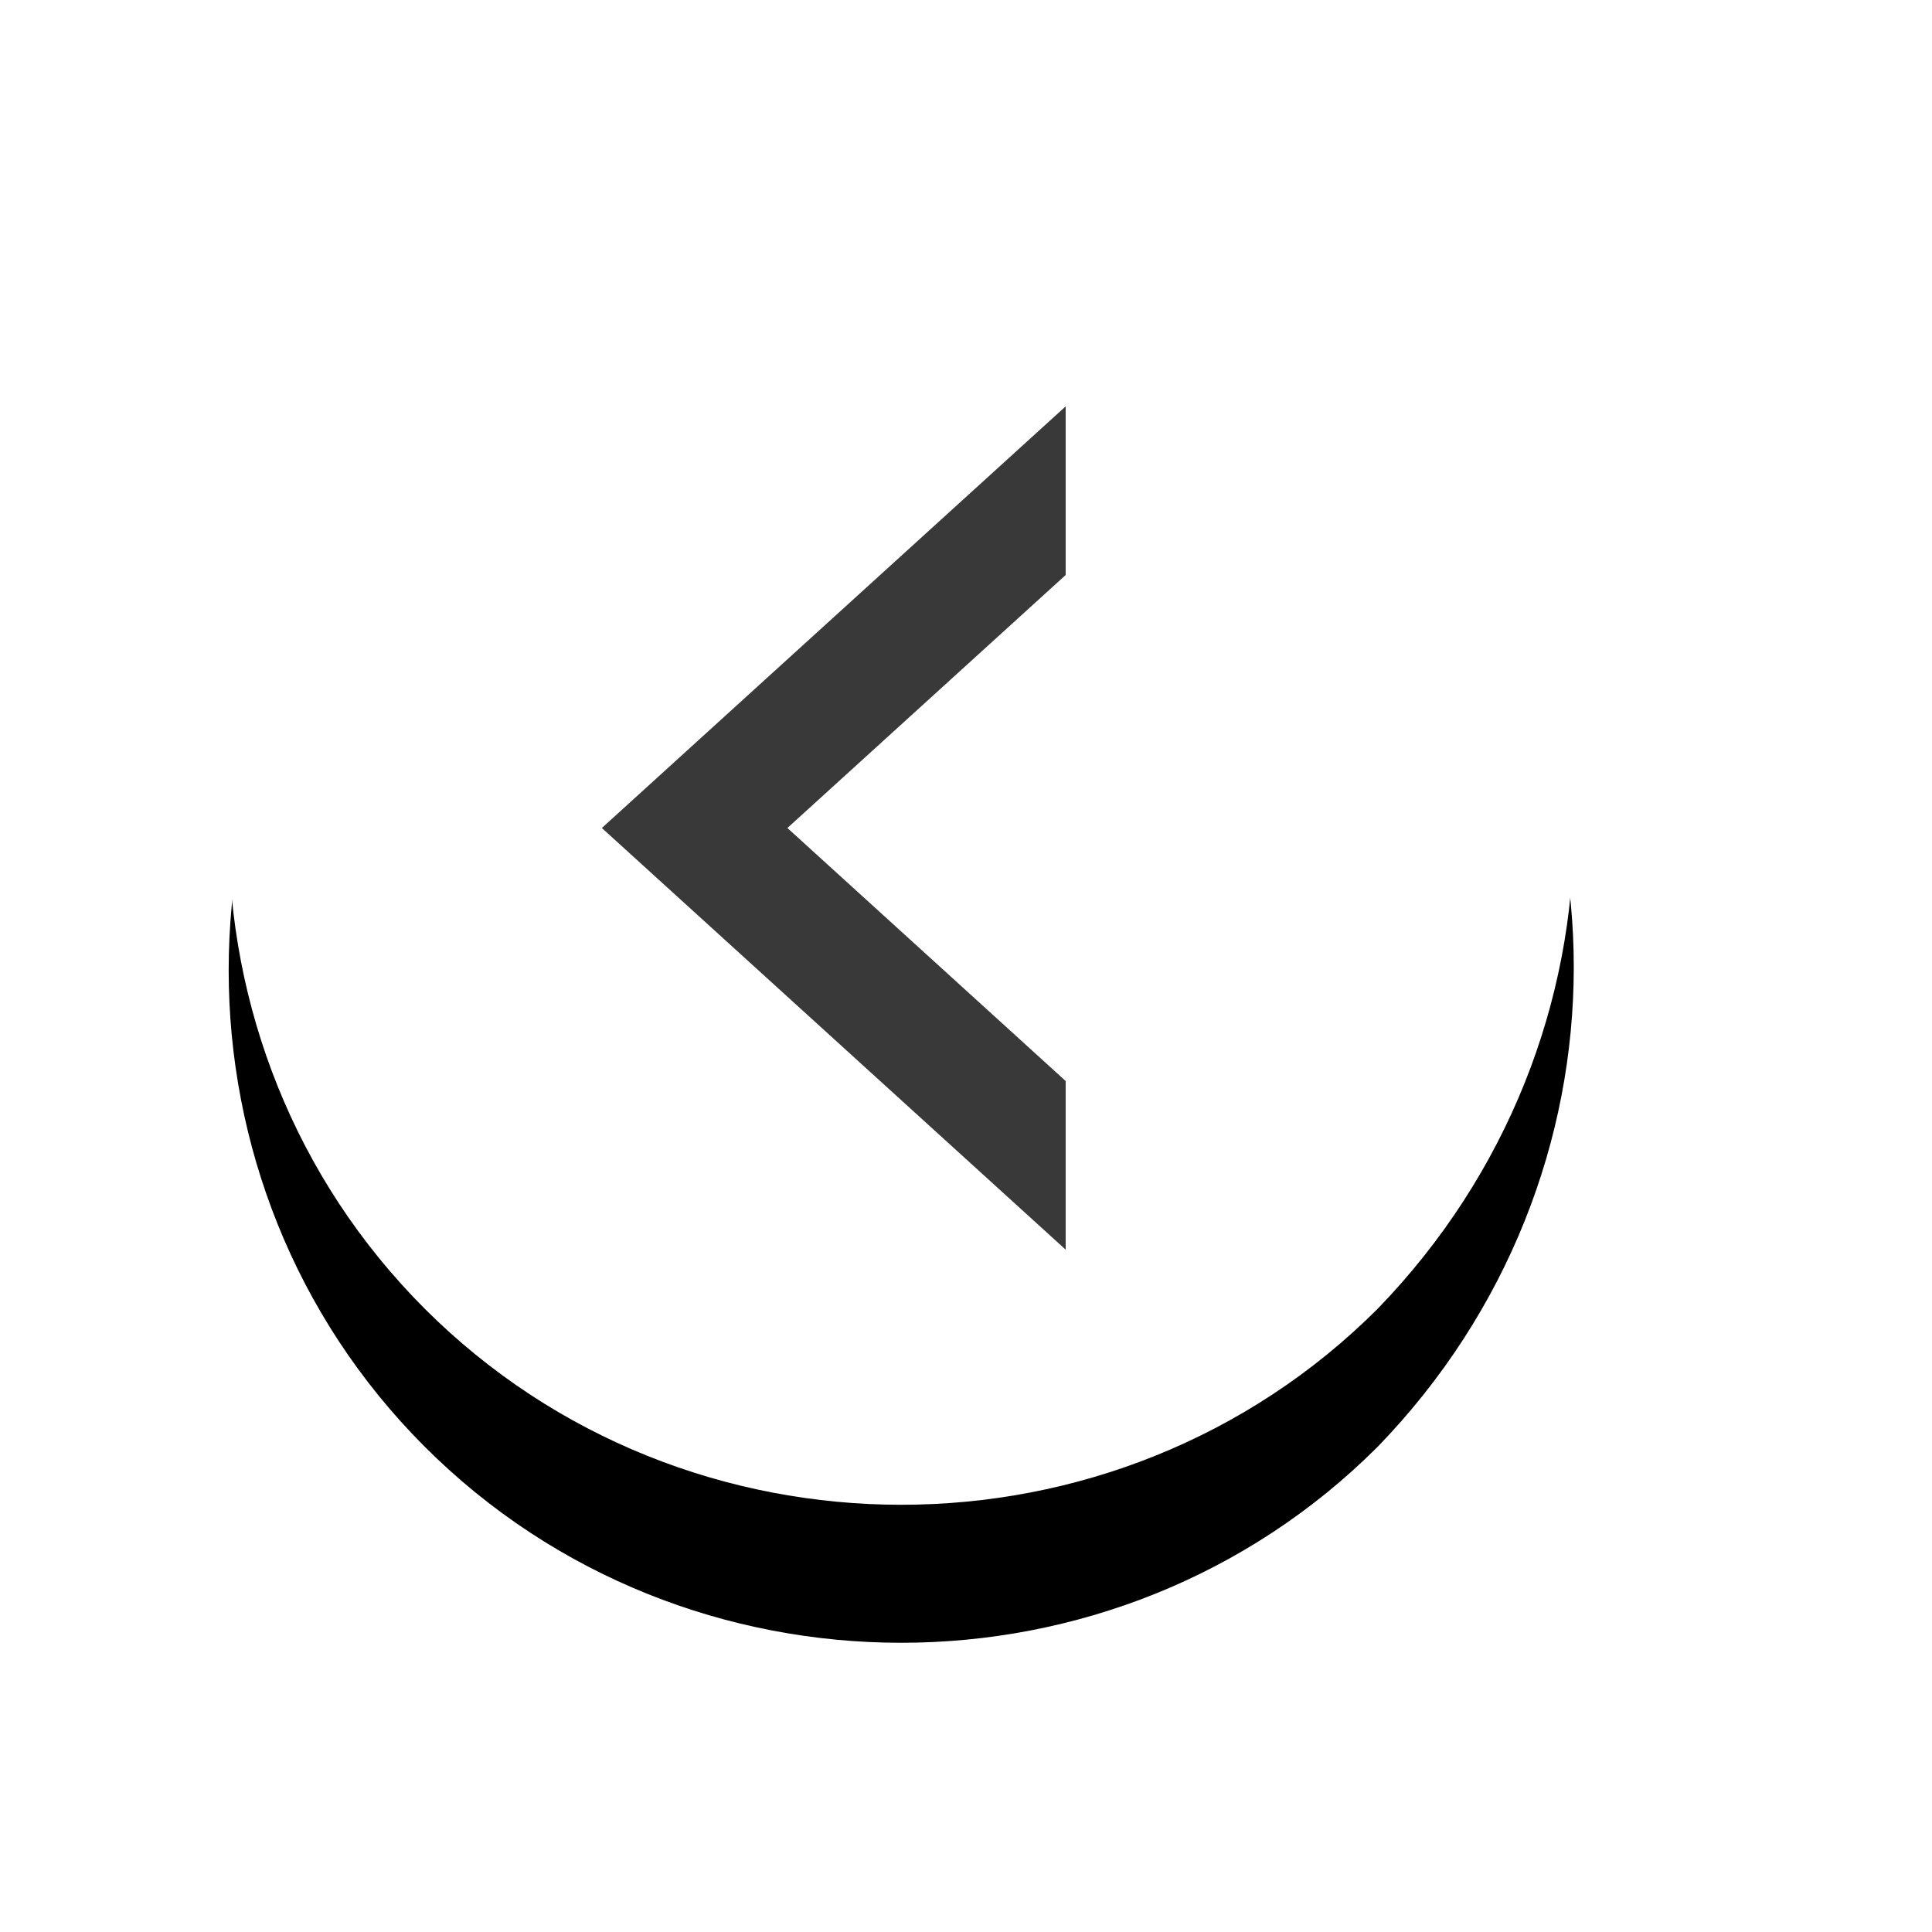
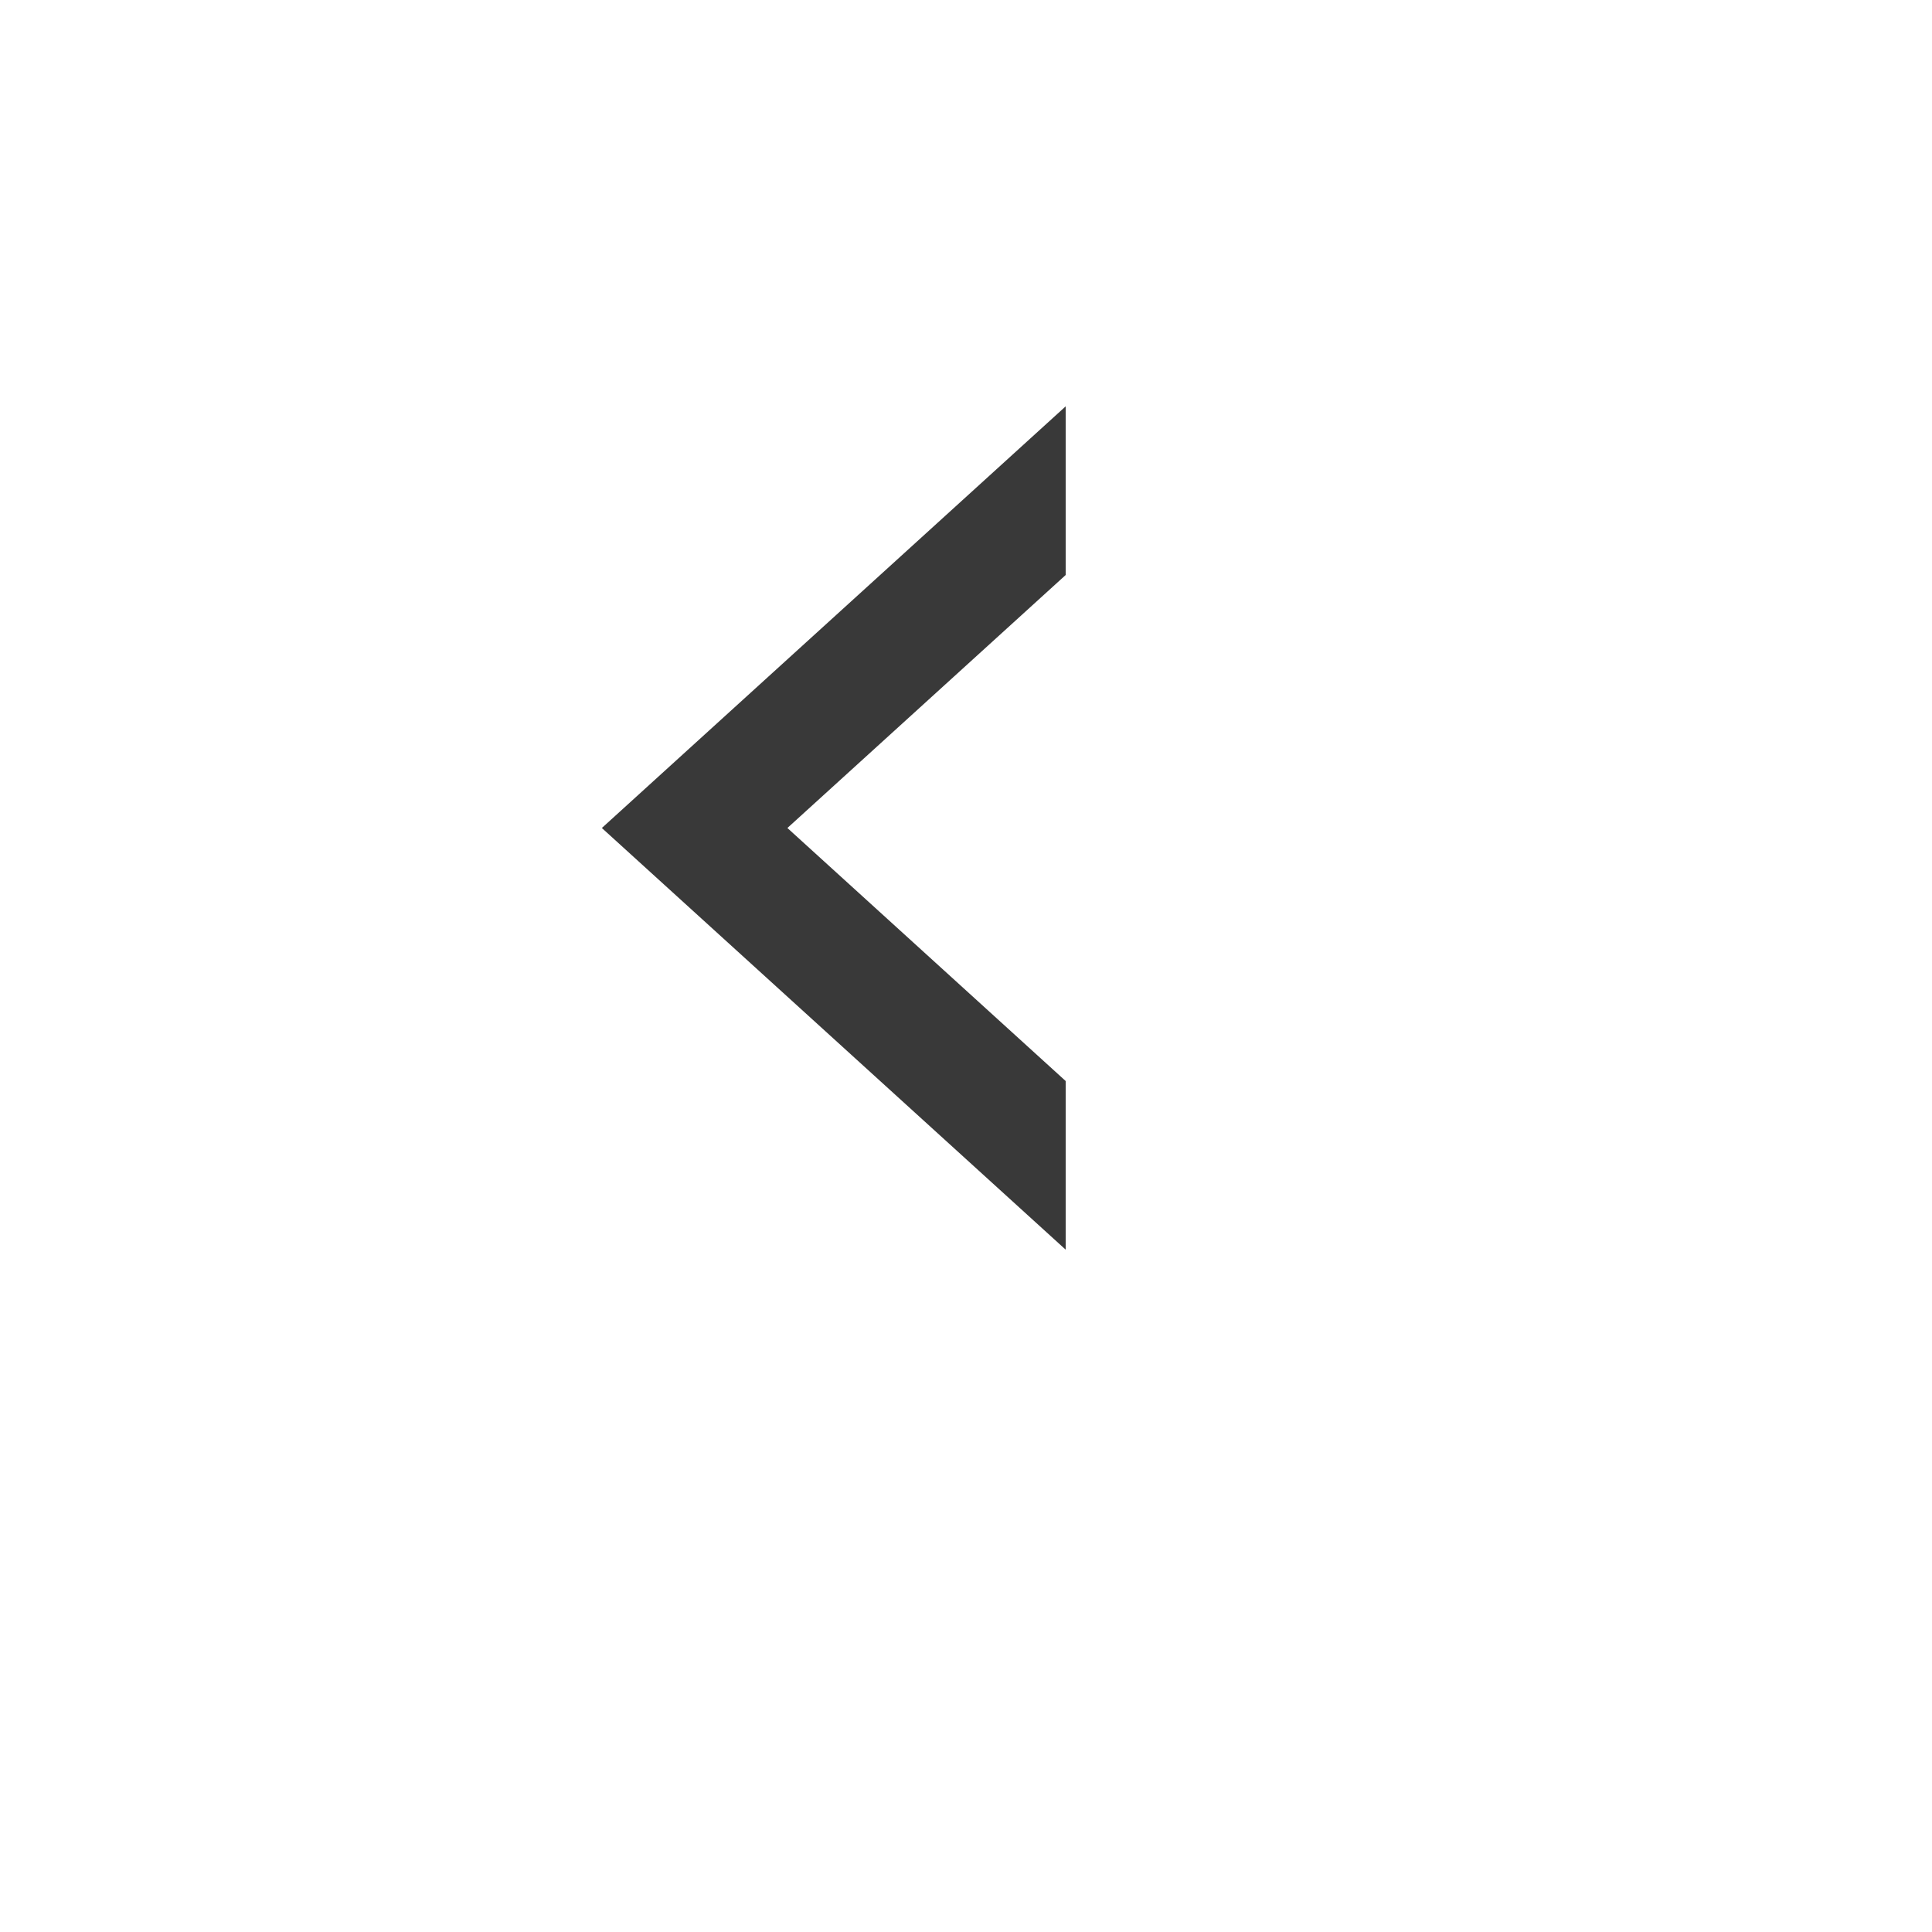
<svg xmlns="http://www.w3.org/2000/svg" xmlns:xlink="http://www.w3.org/1999/xlink" width="56px" height="56px" viewBox="0 0 56 56" version="1.1">
  <title>编组 16</title>
  <desc>Created with Sketch.</desc>
  <defs>
-     <path d="M5.683,33.306 C13.261,40.883 25.728,40.883 33.306,33.306 C40.883,25.728 40.883,13.261 33.306,5.683 C25.728,-1.894 13.261,-1.894 5.683,5.683 C-1.894,13.261 -1.894,25.483 5.683,33.306 Z" id="path-1" />
    <filter x="-39.8%" y="-29.5%" width="179.5%" height="179.5%" filterUnits="objectBoundingBox" id="filter-2">
      <feOffset dx="0" dy="4" in="SourceAlpha" result="shadowOffsetOuter1" />
      <feGaussianBlur stdDeviation="4.5" in="shadowOffsetOuter1" result="shadowBlurOuter1" />
      <feColorMatrix values="0 0 0 0 0   0 0 0 0 0   0 0 0 0 0  0 0 0 0.226 0" type="matrix" in="shadowBlurOuter1" />
    </filter>
  </defs>
  <g id="页面-1" stroke="none" stroke-width="1" fill="none" fill-rule="evenodd">
    <g id="官网首页备份-2" transform="translate(-1634, -4317)" fill-rule="nonzero">
      <g id="hover备份" transform="translate(1662, 4345) scale(-1, 1) translate(-1662, -4345) translate(1634, 4317)">
        <g id="编组-16" transform="translate(10.383, 4.628)">
          <g id="形状">
            <use fill="black" fill-opacity="1" filter="url(#filter-2)" xlink:href="#path-1" />
            <use fill="#FFFFFF" xlink:href="#path-1" />
          </g>
          <polygon id="路径" fill="#393939" points="14.728 7.15 28.172 19.372 14.728 31.594 14.728 26.706 22.794 19.372 14.728 12.039 14.728 7.15" />
        </g>
      </g>
    </g>
  </g>
</svg>